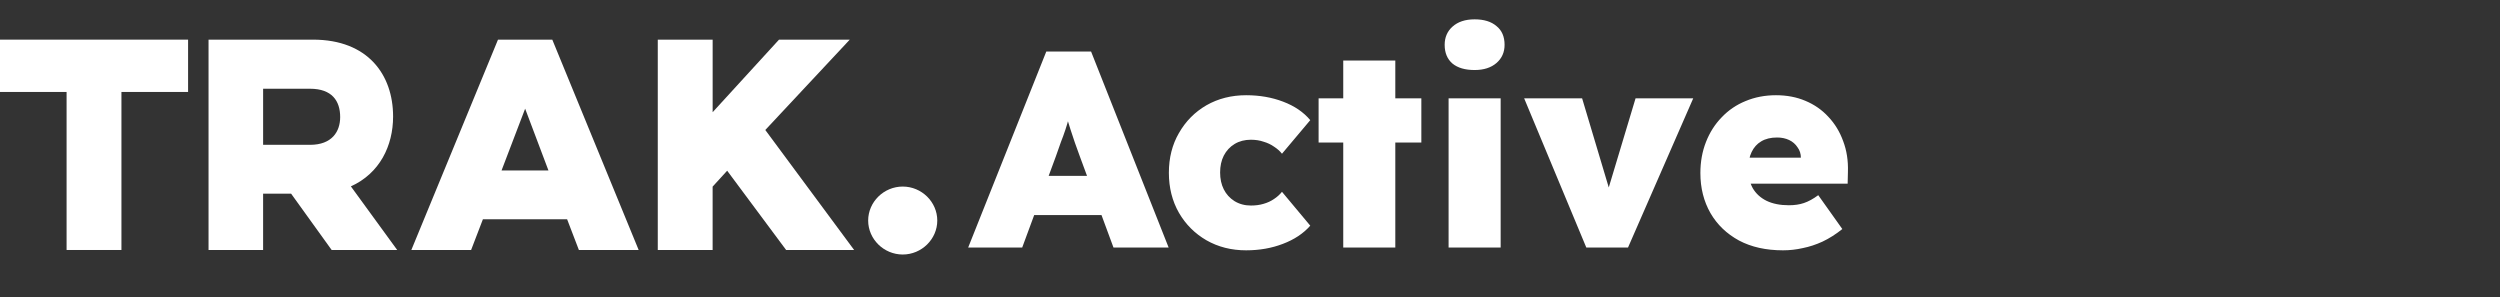
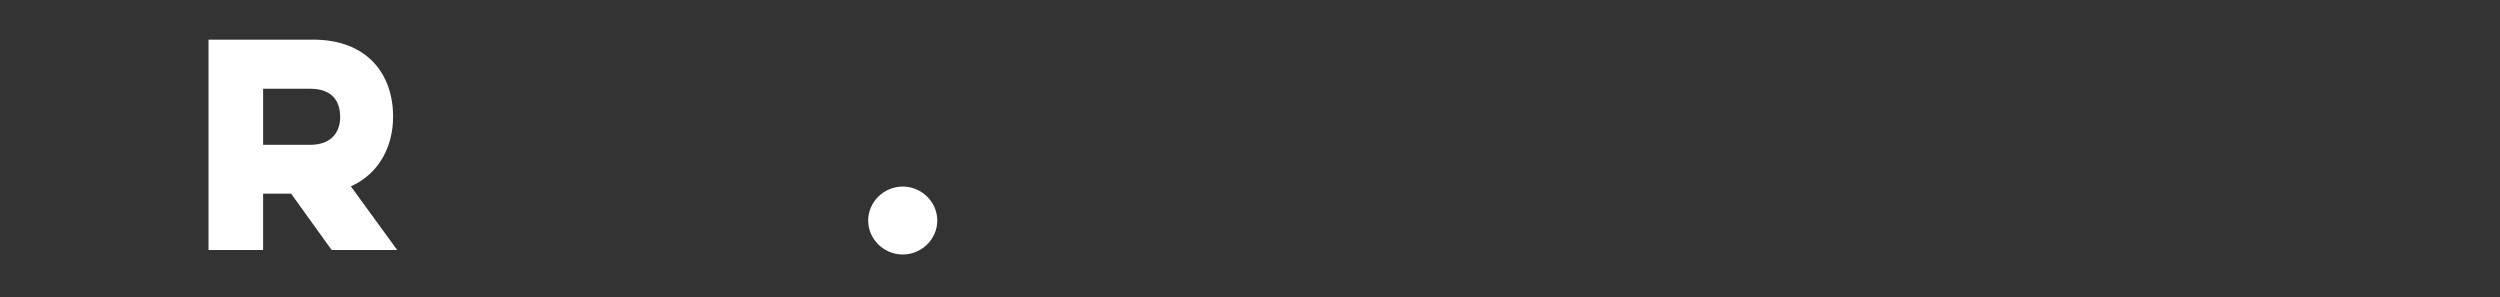
<svg xmlns="http://www.w3.org/2000/svg" width="202" height="24" viewBox="0 0 202 24" fill="none">
  <rect x="0" y="0" width="202" height="24" fill="#333333" stroke="none" />
-   <path d="M-0.004 3.203L15.197 3.203L15.197 7.43L9.812 7.43L9.812 20.199L5.38 20.199L5.38 7.43L-0.004 7.43L-0.004 3.203Z" fill="white" />
  <path d="M25.292 3.203C29.724 3.203 31.762 6.036 31.762 9.414C31.762 11.789 30.676 14.011 28.35 15.058L32.095 20.2L26.799 20.2L23.52 15.646L21.259 15.646L21.259 20.2L16.85 20.2L16.85 3.203L25.292 3.203ZM21.26 7.169L21.26 11.702L25.049 11.702C26.822 11.702 27.486 10.634 27.486 9.458C27.486 8.15 26.822 7.17 25.049 7.17L21.26 7.17L21.26 7.169Z" fill="white" />
-   <path d="M44.625 3.203L51.604 20.199L46.774 20.199L45.822 17.715L39.019 17.715L38.066 20.199L33.236 20.199L40.238 3.203L44.625 3.203ZM42.431 8.781L40.526 13.771L44.314 13.771L42.431 8.781Z" fill="white" />
-   <path d="M53.15 3.203L57.582 3.203L57.582 9.065L62.944 3.203L68.661 3.203L61.836 10.503L69.014 20.199L63.519 20.199L58.755 13.793L57.58 15.079L57.58 20.199L53.148 20.199L53.148 3.203L53.15 3.203Z" fill="white" />
  <path d="M72.941 15.074C74.47 15.074 75.732 16.317 75.732 17.82C75.732 19.322 74.469 20.565 72.941 20.565C71.412 20.565 70.148 19.322 70.148 17.82C70.148 16.317 71.412 15.074 72.941 15.074Z" fill="white" />
-   <path d="M78.228 20L84.54 4.165H88.159L94.426 20H89.969L87.255 12.648C87.104 12.241 86.968 11.864 86.847 11.517C86.727 11.17 86.614 10.831 86.508 10.499C86.403 10.167 86.297 9.828 86.191 9.481C86.101 9.134 86.018 8.757 85.942 8.35L86.666 8.327C86.576 8.765 86.478 9.157 86.372 9.504C86.282 9.85 86.184 10.182 86.078 10.499C85.973 10.816 85.852 11.147 85.716 11.494C85.596 11.841 85.46 12.226 85.309 12.648L82.594 20H78.228ZM81.305 17.376L82.64 14.209H89.969L91.213 17.376H81.305ZM100.688 20.226C99.497 20.226 98.426 19.955 97.476 19.412C96.541 18.869 95.802 18.13 95.259 17.195C94.716 16.245 94.445 15.166 94.445 13.96C94.445 12.754 94.716 11.683 95.259 10.748C95.802 9.798 96.541 9.051 97.476 8.508C98.426 7.965 99.497 7.694 100.688 7.694C101.774 7.694 102.77 7.867 103.675 8.214C104.594 8.561 105.326 9.059 105.869 9.707L103.584 12.422C103.418 12.211 103.207 12.022 102.951 11.856C102.694 11.675 102.408 11.54 102.091 11.449C101.789 11.344 101.45 11.291 101.073 11.291C100.575 11.291 100.138 11.404 99.761 11.63C99.384 11.856 99.09 12.173 98.879 12.58C98.683 12.972 98.585 13.425 98.585 13.937C98.585 14.45 98.683 14.903 98.879 15.295C99.075 15.687 99.361 16.003 99.738 16.245C100.13 16.486 100.575 16.607 101.073 16.607C101.45 16.607 101.789 16.561 102.091 16.471C102.408 16.381 102.687 16.252 102.928 16.087C103.184 15.921 103.403 15.725 103.584 15.498L105.869 18.235C105.311 18.869 104.572 19.359 103.652 19.706C102.747 20.053 101.759 20.226 100.688 20.226ZM108.534 20V4.889H112.741V20H108.534ZM106.543 11.517V7.943H114.845V11.517H106.543ZM117.046 20V7.943H121.253V20H117.046ZM119.149 5.658C118.38 5.658 117.785 5.484 117.362 5.138C116.94 4.776 116.729 4.27 116.729 3.622C116.729 3.019 116.94 2.529 117.362 2.152C117.8 1.759 118.395 1.563 119.149 1.563C119.904 1.563 120.492 1.744 120.914 2.106C121.351 2.453 121.57 2.958 121.57 3.622C121.57 4.225 121.351 4.715 120.914 5.092C120.477 5.469 119.888 5.658 119.149 5.658ZM128.173 20L123.151 7.943H127.834L130.526 16.946L129.44 16.969L132.154 7.943H136.814L131.544 20H128.173ZM144.064 20.226C142.692 20.226 141.508 19.962 140.512 19.434C139.517 18.892 138.748 18.153 138.205 17.218C137.662 16.267 137.391 15.189 137.391 13.983C137.391 13.078 137.541 12.241 137.843 11.472C138.145 10.703 138.567 10.039 139.11 9.481C139.653 8.908 140.294 8.471 141.033 8.169C141.787 7.852 142.609 7.694 143.498 7.694C144.373 7.694 145.165 7.845 145.874 8.146C146.598 8.448 147.216 8.878 147.729 9.436C148.257 9.994 148.656 10.65 148.928 11.404C149.214 12.158 149.342 12.987 149.312 13.892L149.29 14.842H139.789L139.268 12.739H145.919L145.512 13.191V12.761C145.512 12.429 145.421 12.143 145.24 11.902C145.074 11.645 144.848 11.449 144.562 11.313C144.275 11.178 143.951 11.11 143.589 11.11C143.076 11.11 142.646 11.215 142.3 11.426C141.968 11.623 141.711 11.909 141.53 12.286C141.349 12.663 141.259 13.116 141.259 13.643C141.259 14.247 141.38 14.767 141.621 15.204C141.877 15.642 142.247 15.981 142.729 16.222C143.227 16.463 143.83 16.584 144.539 16.584C145.007 16.584 145.414 16.524 145.761 16.403C146.123 16.282 146.507 16.071 146.914 15.77L148.86 18.507C148.332 18.929 147.797 19.269 147.254 19.525C146.726 19.766 146.198 19.94 145.67 20.045C145.142 20.166 144.607 20.226 144.064 20.226Z" fill="white" />
</svg>